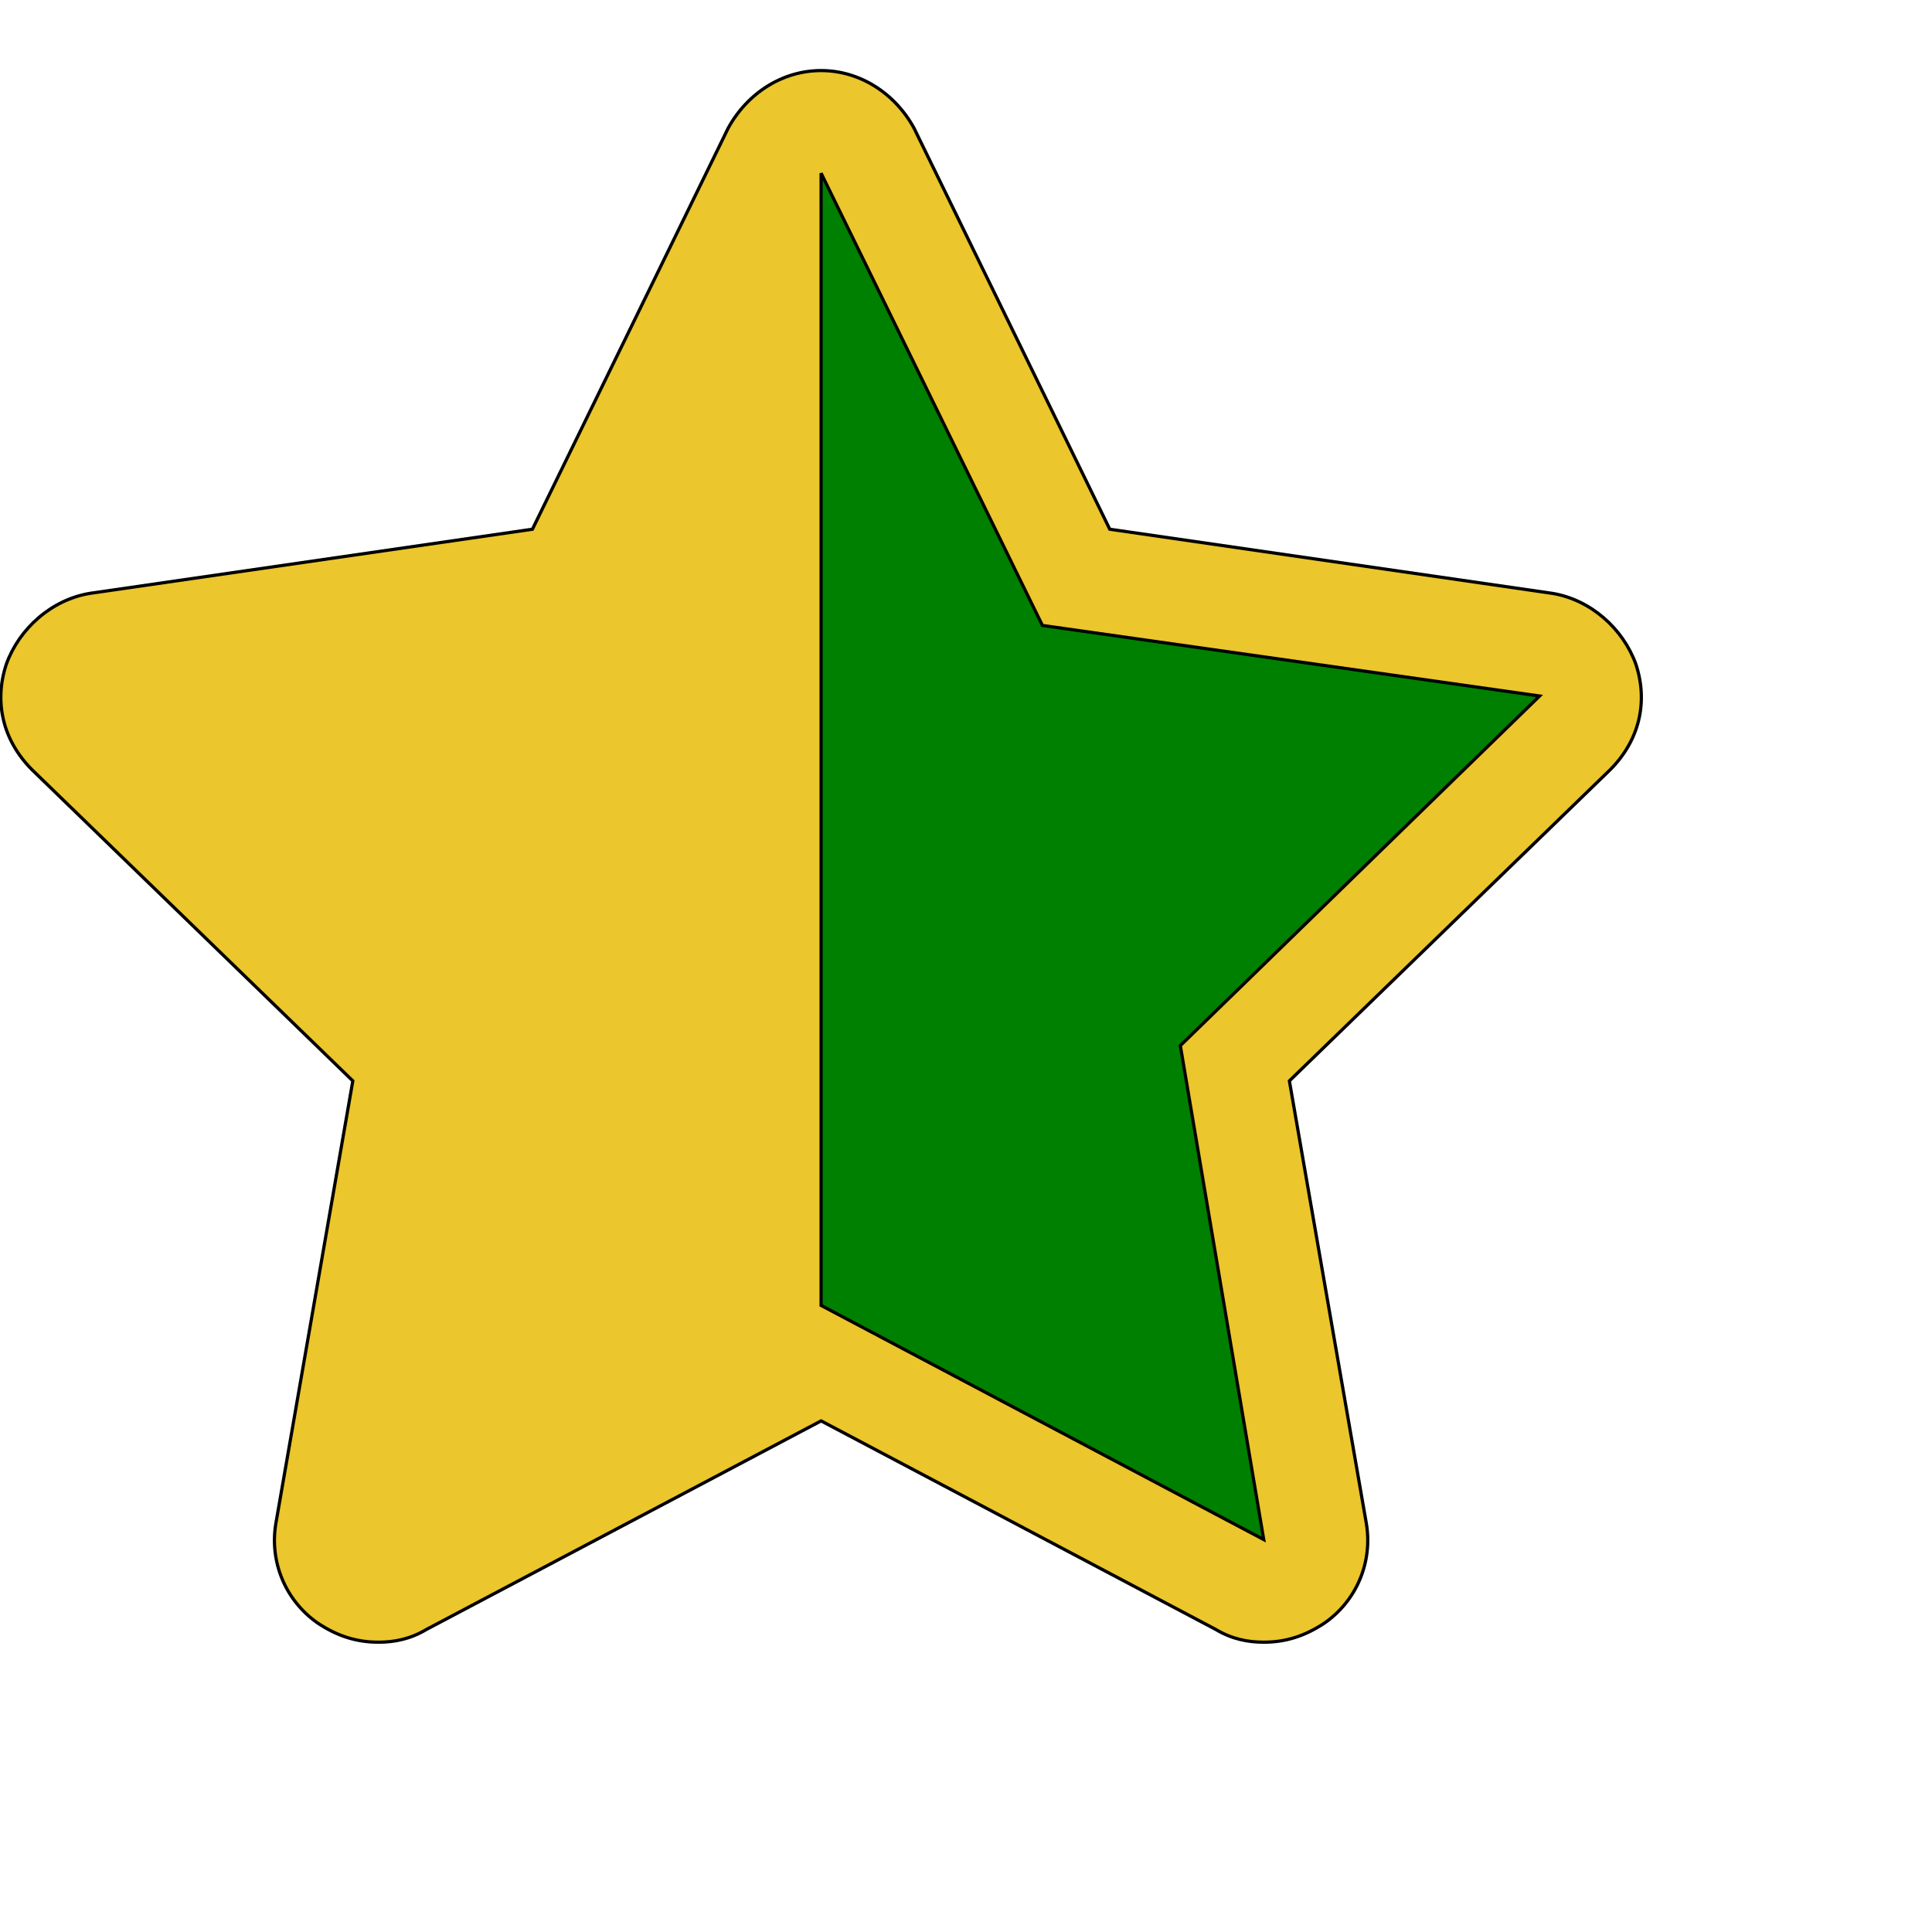
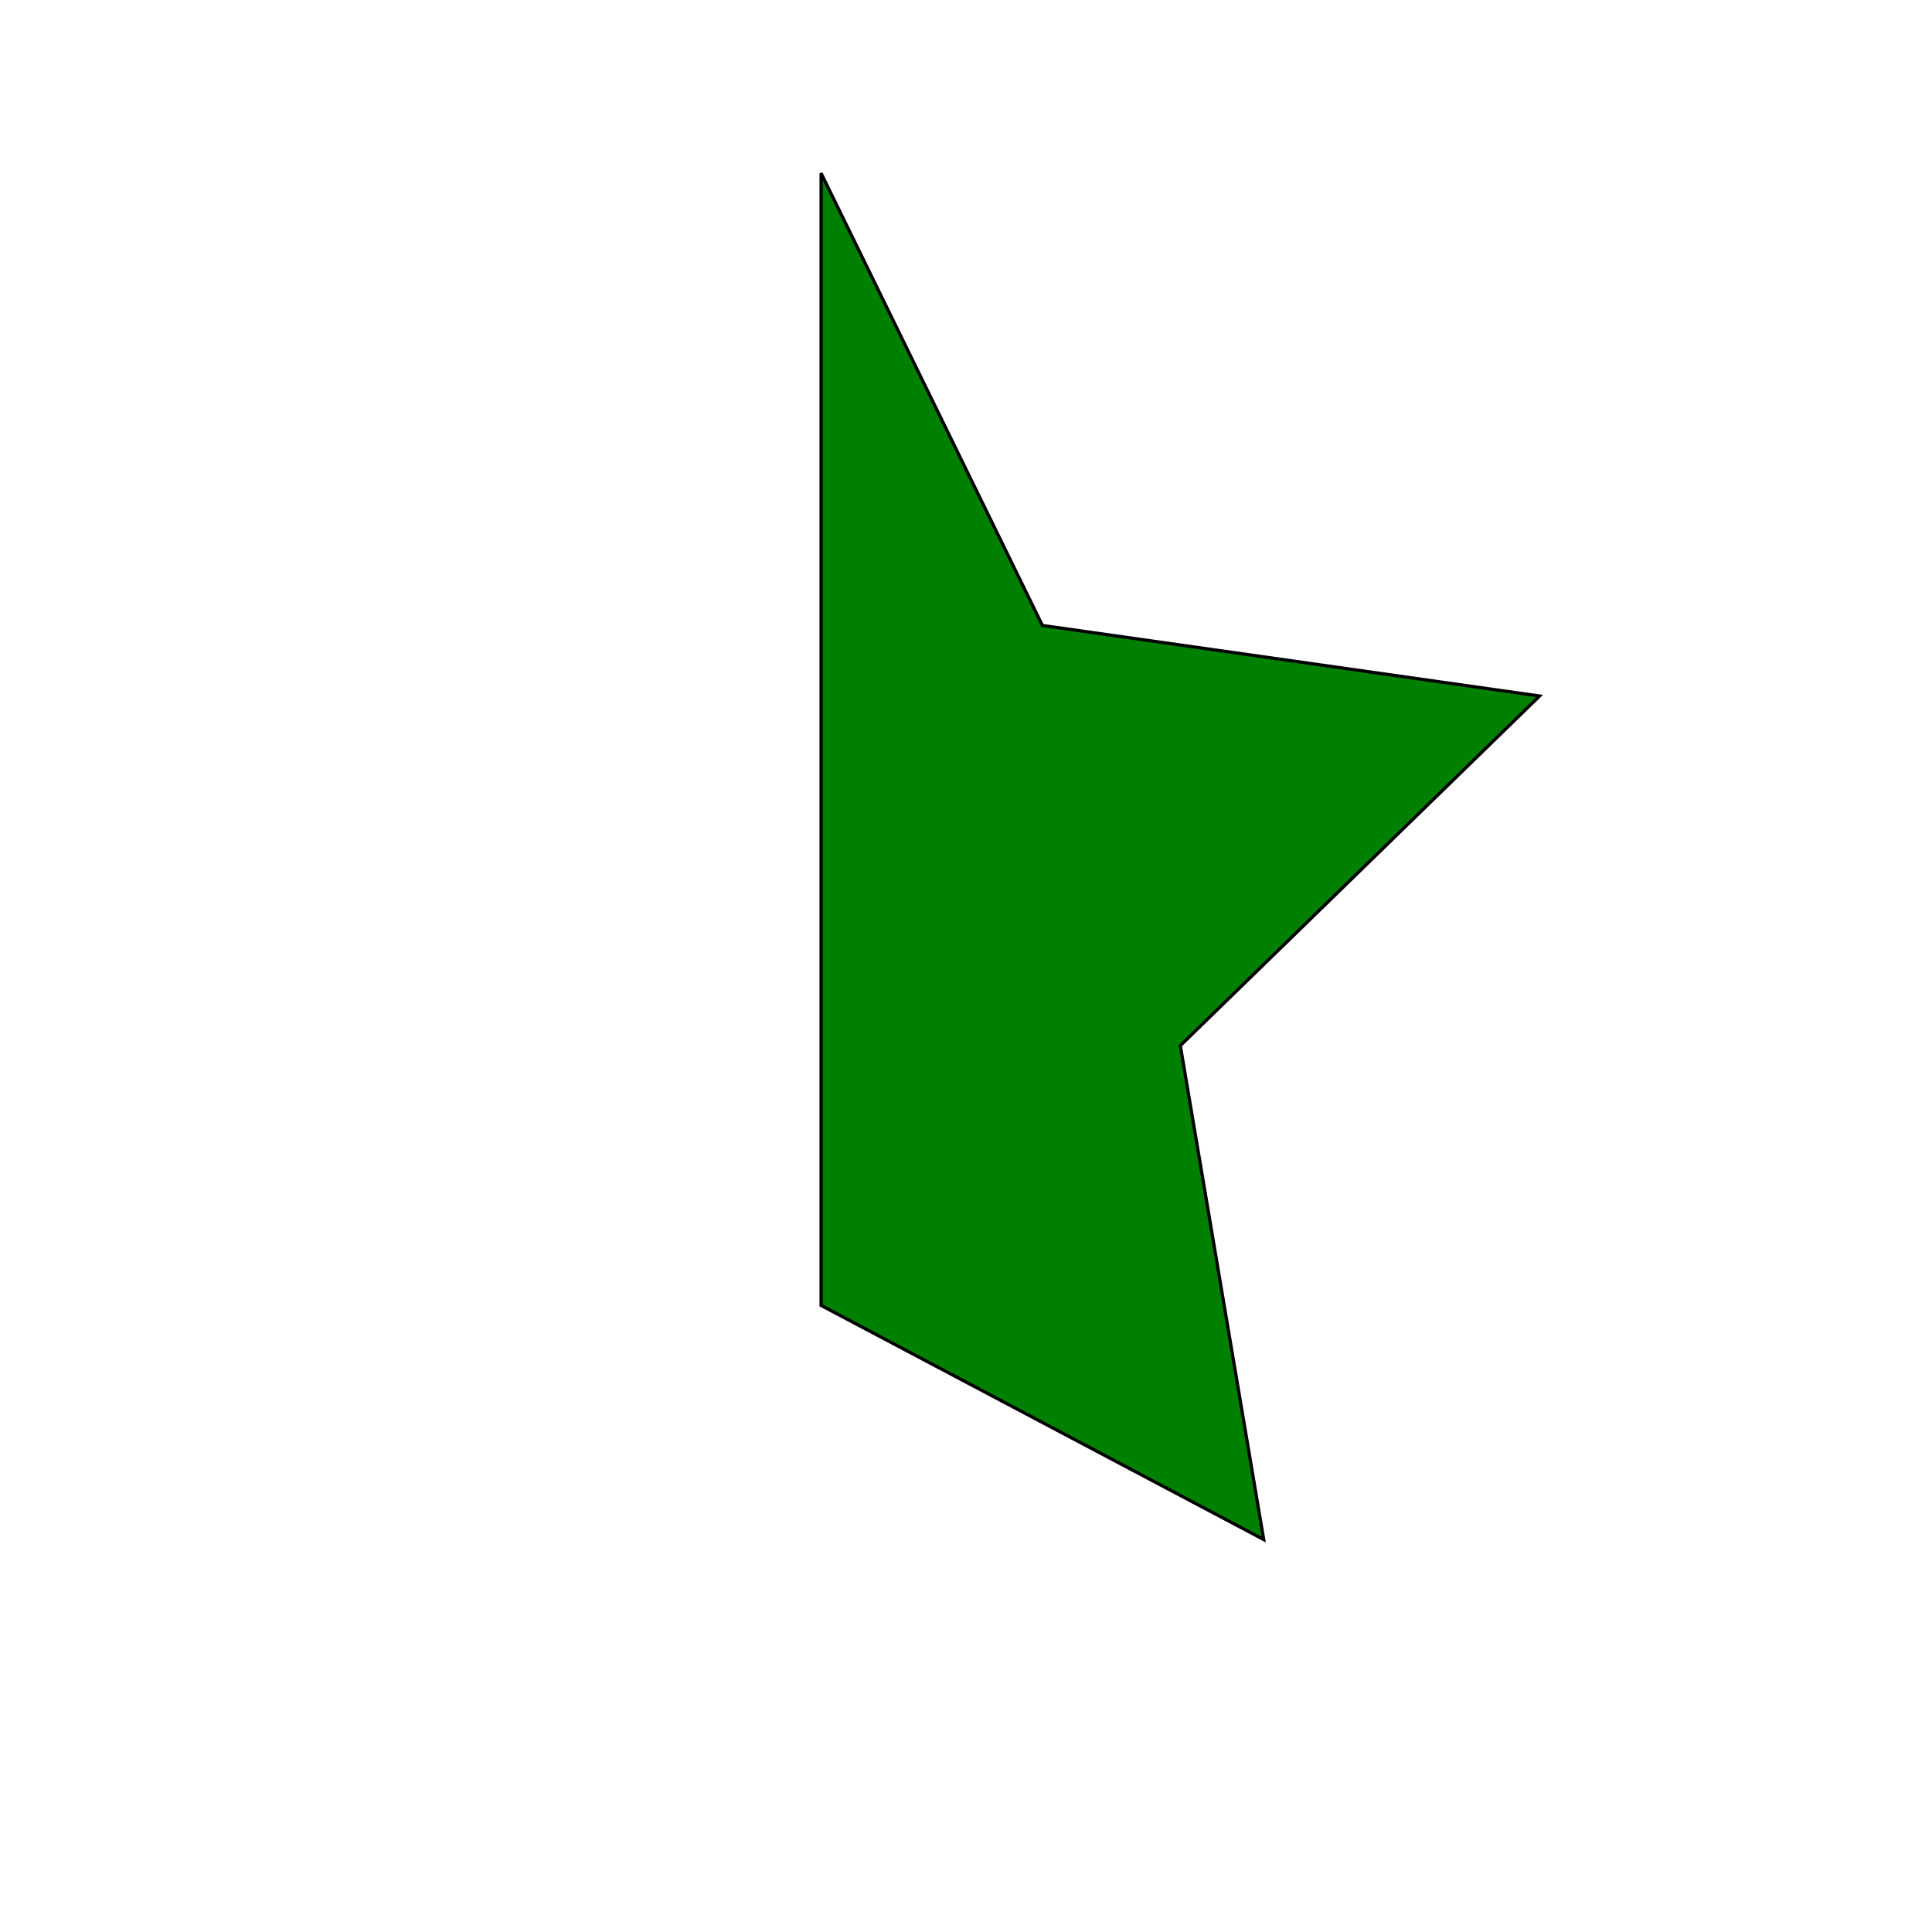
<svg xmlns="http://www.w3.org/2000/svg" id="th_ele_star-half-1" width="100%" height="100%" version="1.1" preserveAspectRatio="xMidYMin slice" data-uid="ele_star-half-1" data-keyword="ele_star-half-1" viewBox="0 0 512 512" transform="matrix(0.85,0,0,0.85,0,0)" data-colors="[&quot;#008000&quot;,&quot;#ebc62c&quot;,&quot;#008000&quot;]">
  <defs id="SvgjsDefs8602" fill="#008000" />
-   <path id="th_ele_star-half-1_0" d="M510 207C506 196 496 187 484 185L346 165L285 40C279 29 268 22 256 22C244 22 233 29 227 40L166 165L28 185C16 187 6 196 2 207C-2 219 1 231 10 240L110 337L86 475C84 487 89 499 99 506C105 510 111 512 118 512C123 512 128 511 133 508L256 443L379 508C384 511 389 512 394 512C401 512 407 510 413 506C423 499 428 487 426 475L402 337L502 240C511 231 514 219 510 207Z " fill-rule="evenodd" fill="#ebc62c" stroke-width="1" stroke="#000000" />
  <path id="th_ele_star-half-1_1" d="M368 326L394 480L256 407L256 54L325 195L480 217Z " fill-rule="evenodd" fill="#008000" stroke-width="1" stroke="#000000" />
</svg>